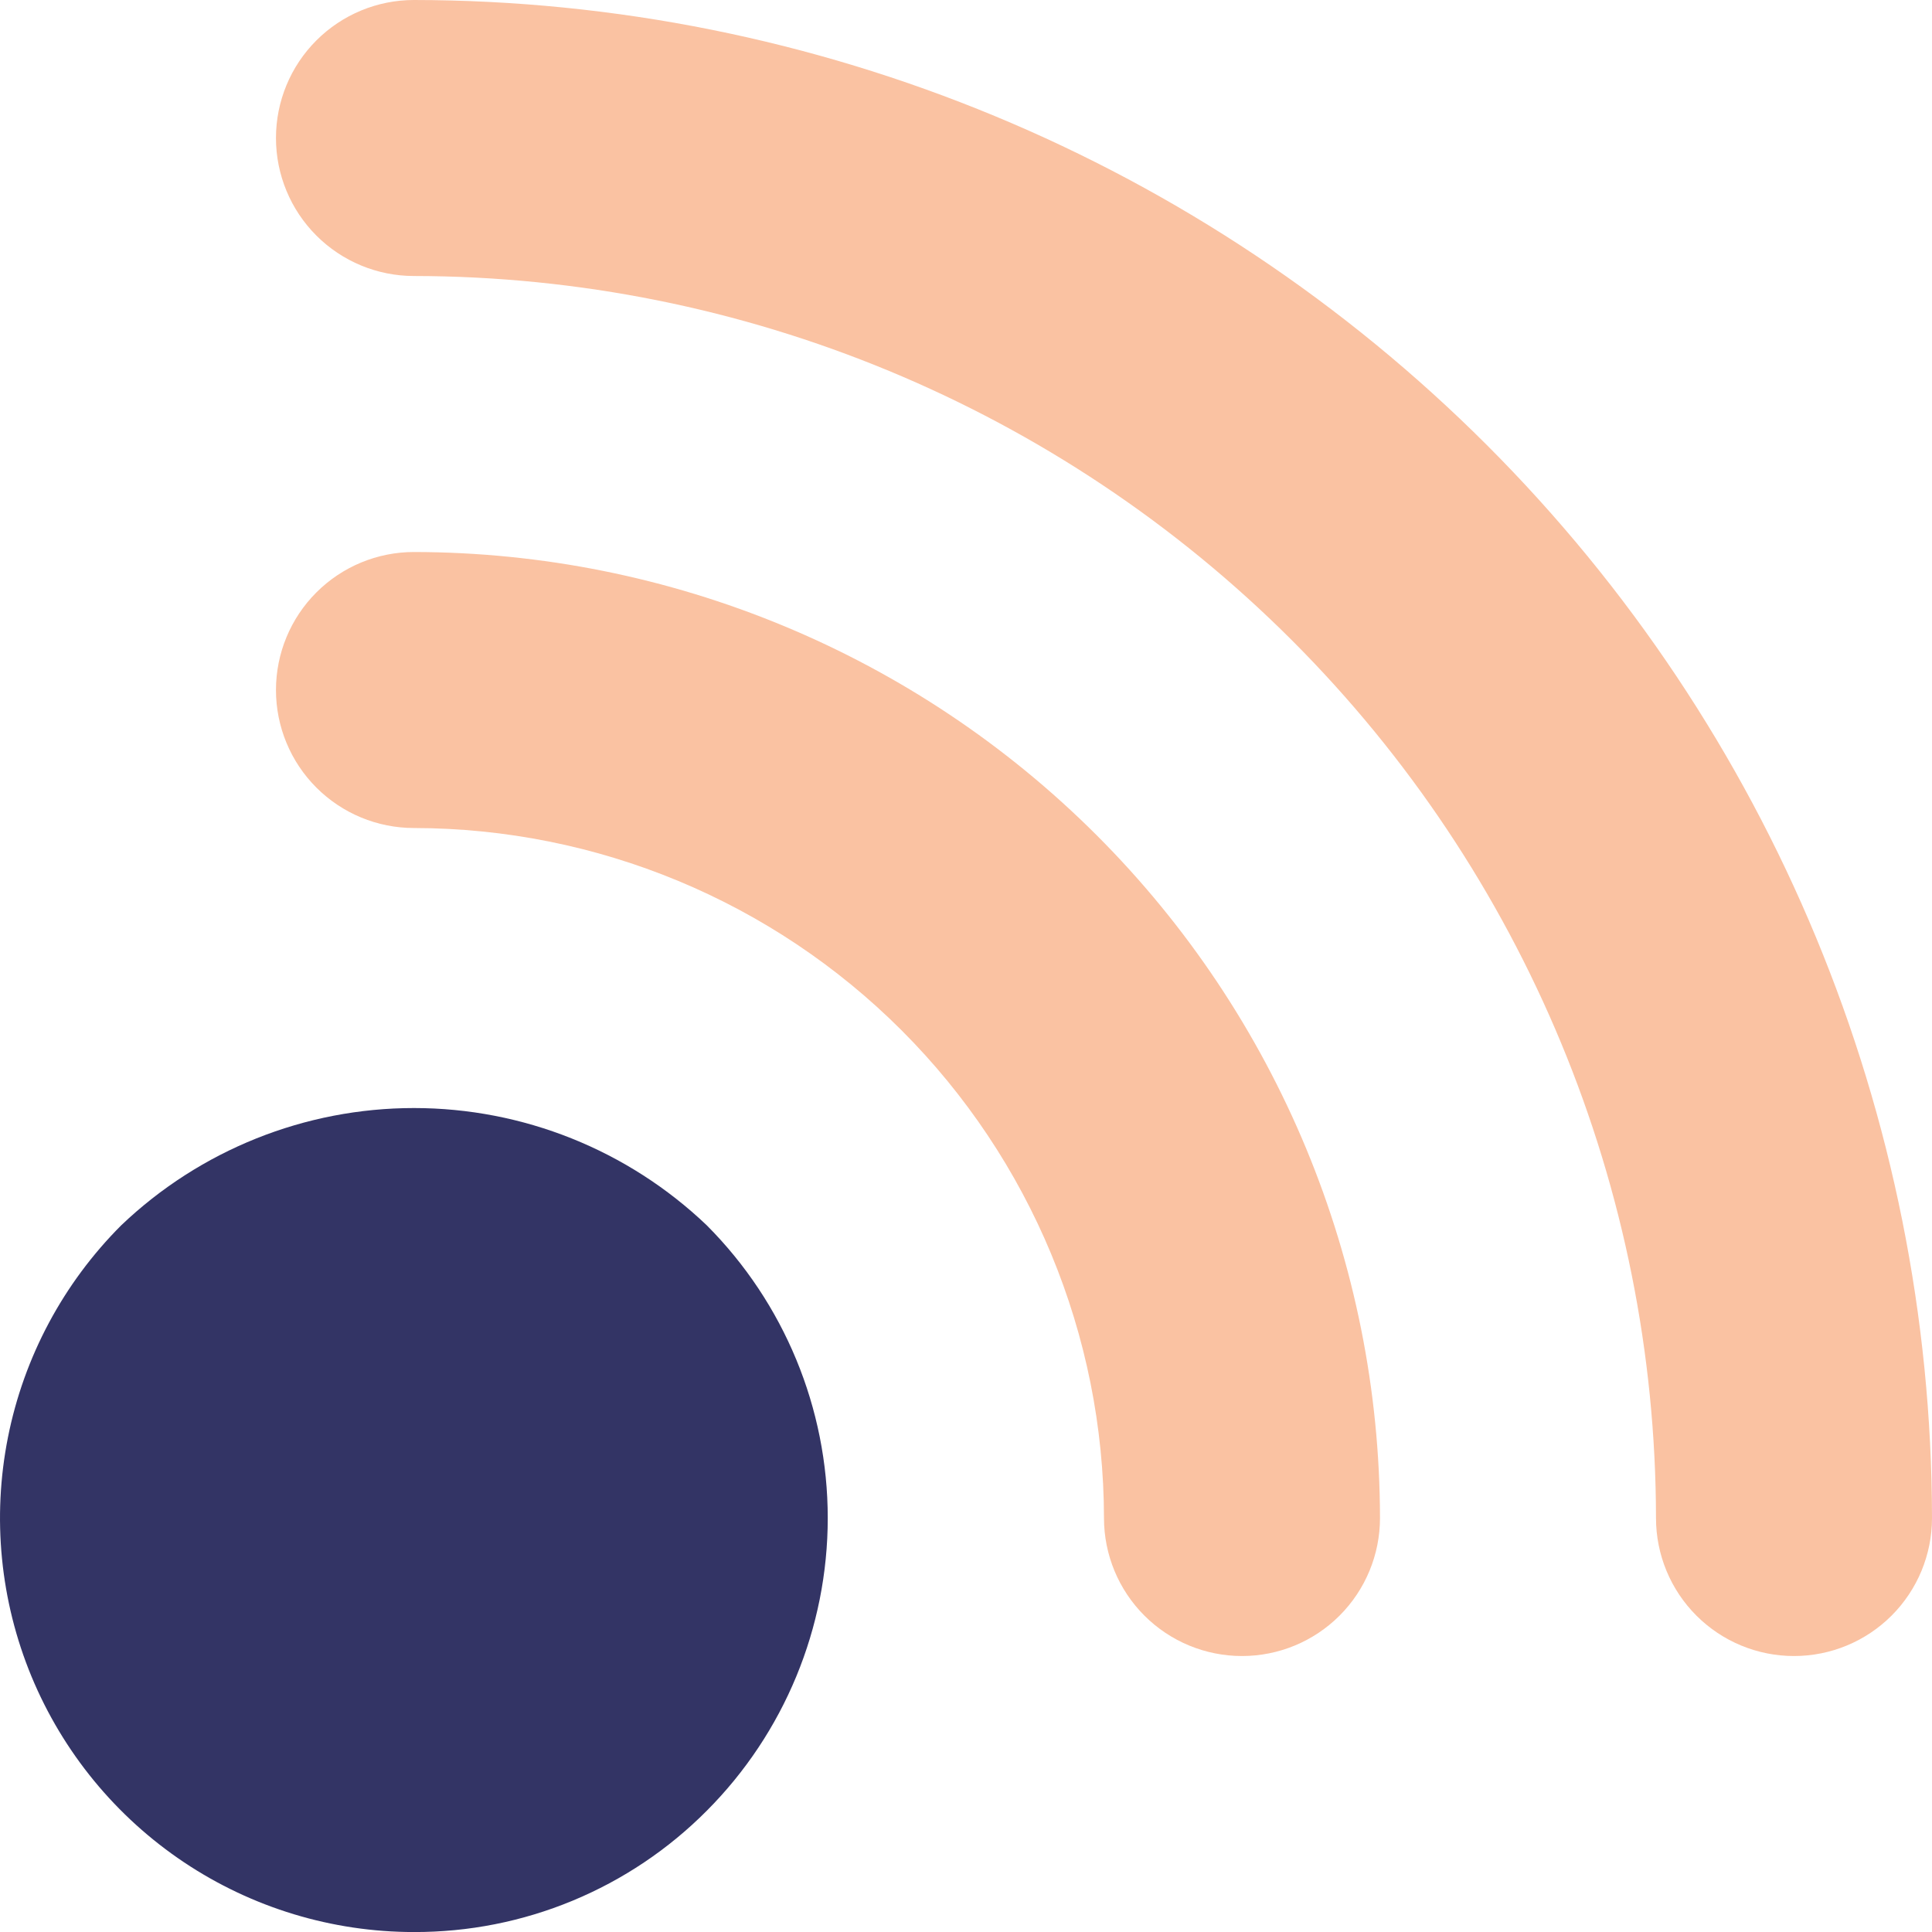
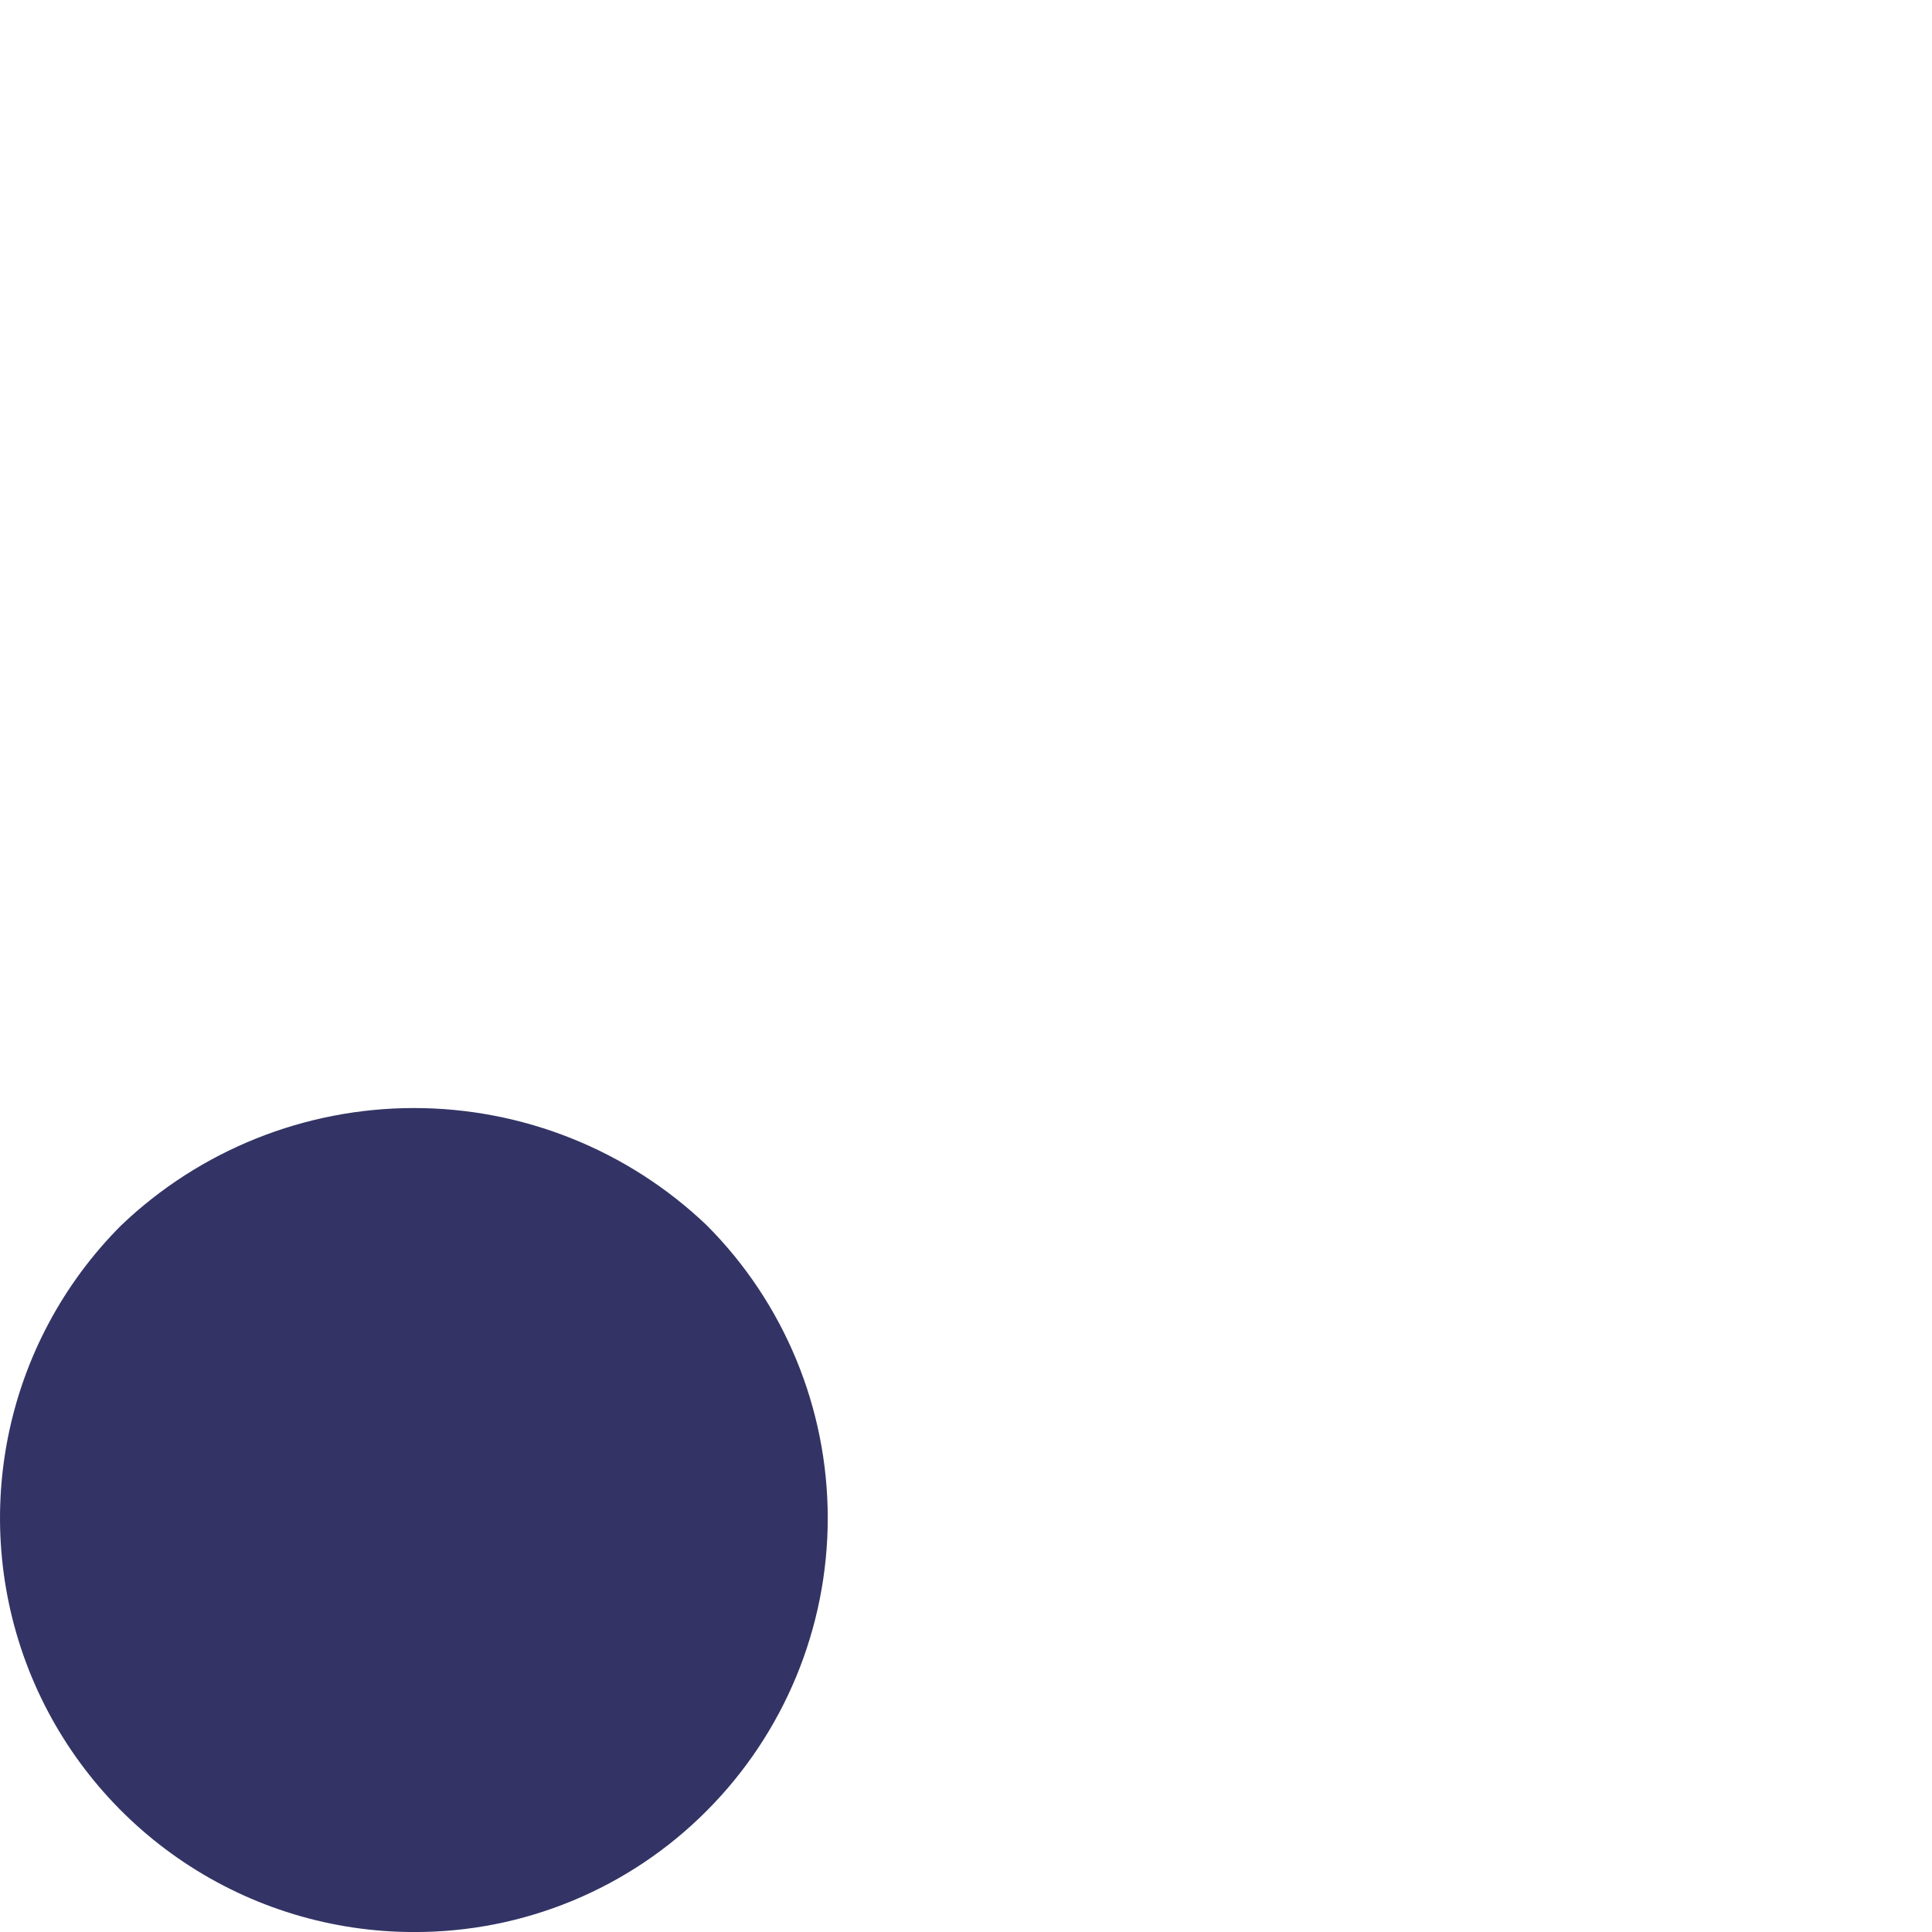
<svg xmlns="http://www.w3.org/2000/svg" width="50" height="50" viewBox="0 0 50 50" fill="none">
  <path d="M10.712 50.001C8.594 50.001 6.522 49.372 4.761 48.195C2.999 47.017 1.626 45.344 0.815 43.387C0.005 41.429 -0.207 39.275 0.206 37.197C0.619 35.119 1.639 33.21 3.137 31.711C5.179 29.763 7.892 28.676 10.714 28.676C13.536 28.676 16.25 29.763 18.291 31.711C20.296 33.722 21.422 36.447 21.422 39.287C21.422 42.127 20.296 44.851 18.291 46.862C17.298 47.861 16.117 48.652 14.816 49.191C13.515 49.73 12.12 50.005 10.712 50.001Z" fill="#333465" />
-   <path d="M32.143 42.858C31.195 42.858 30.287 42.482 29.617 41.812C28.947 41.142 28.571 40.234 28.571 39.287C28.565 34.553 26.682 30.014 23.334 26.666C19.987 23.318 15.448 21.435 10.713 21.429C9.766 21.429 8.858 21.053 8.188 20.383C7.518 19.713 7.142 18.805 7.142 17.858C7.142 16.91 7.518 16.002 8.188 15.332C8.858 14.662 9.766 14.286 10.713 14.286C17.342 14.294 23.696 16.93 28.383 21.617C33.07 26.304 35.707 32.659 35.714 39.287C35.714 40.234 35.338 41.142 34.668 41.812C33.998 42.482 33.09 42.858 32.143 42.858Z" fill="#FAC2A2" />
-   <path d="M46.429 42.858C45.481 42.858 44.573 42.482 43.903 41.812C43.233 41.142 42.857 40.234 42.857 39.287C42.848 30.765 39.458 22.594 33.432 16.568C27.406 10.542 19.235 7.153 10.713 7.143C9.766 7.143 8.858 6.767 8.188 6.097C7.518 5.427 7.142 4.519 7.142 3.572C7.142 2.624 7.518 1.716 8.188 1.046C8.858 0.376 9.766 0 10.713 0C21.129 0.011 31.116 4.154 38.481 11.519C45.846 18.885 49.989 28.871 50 39.287C50 40.234 49.624 41.142 48.954 41.812C48.284 42.482 47.376 42.858 46.429 42.858Z" fill="#FAC2A2" />
</svg>